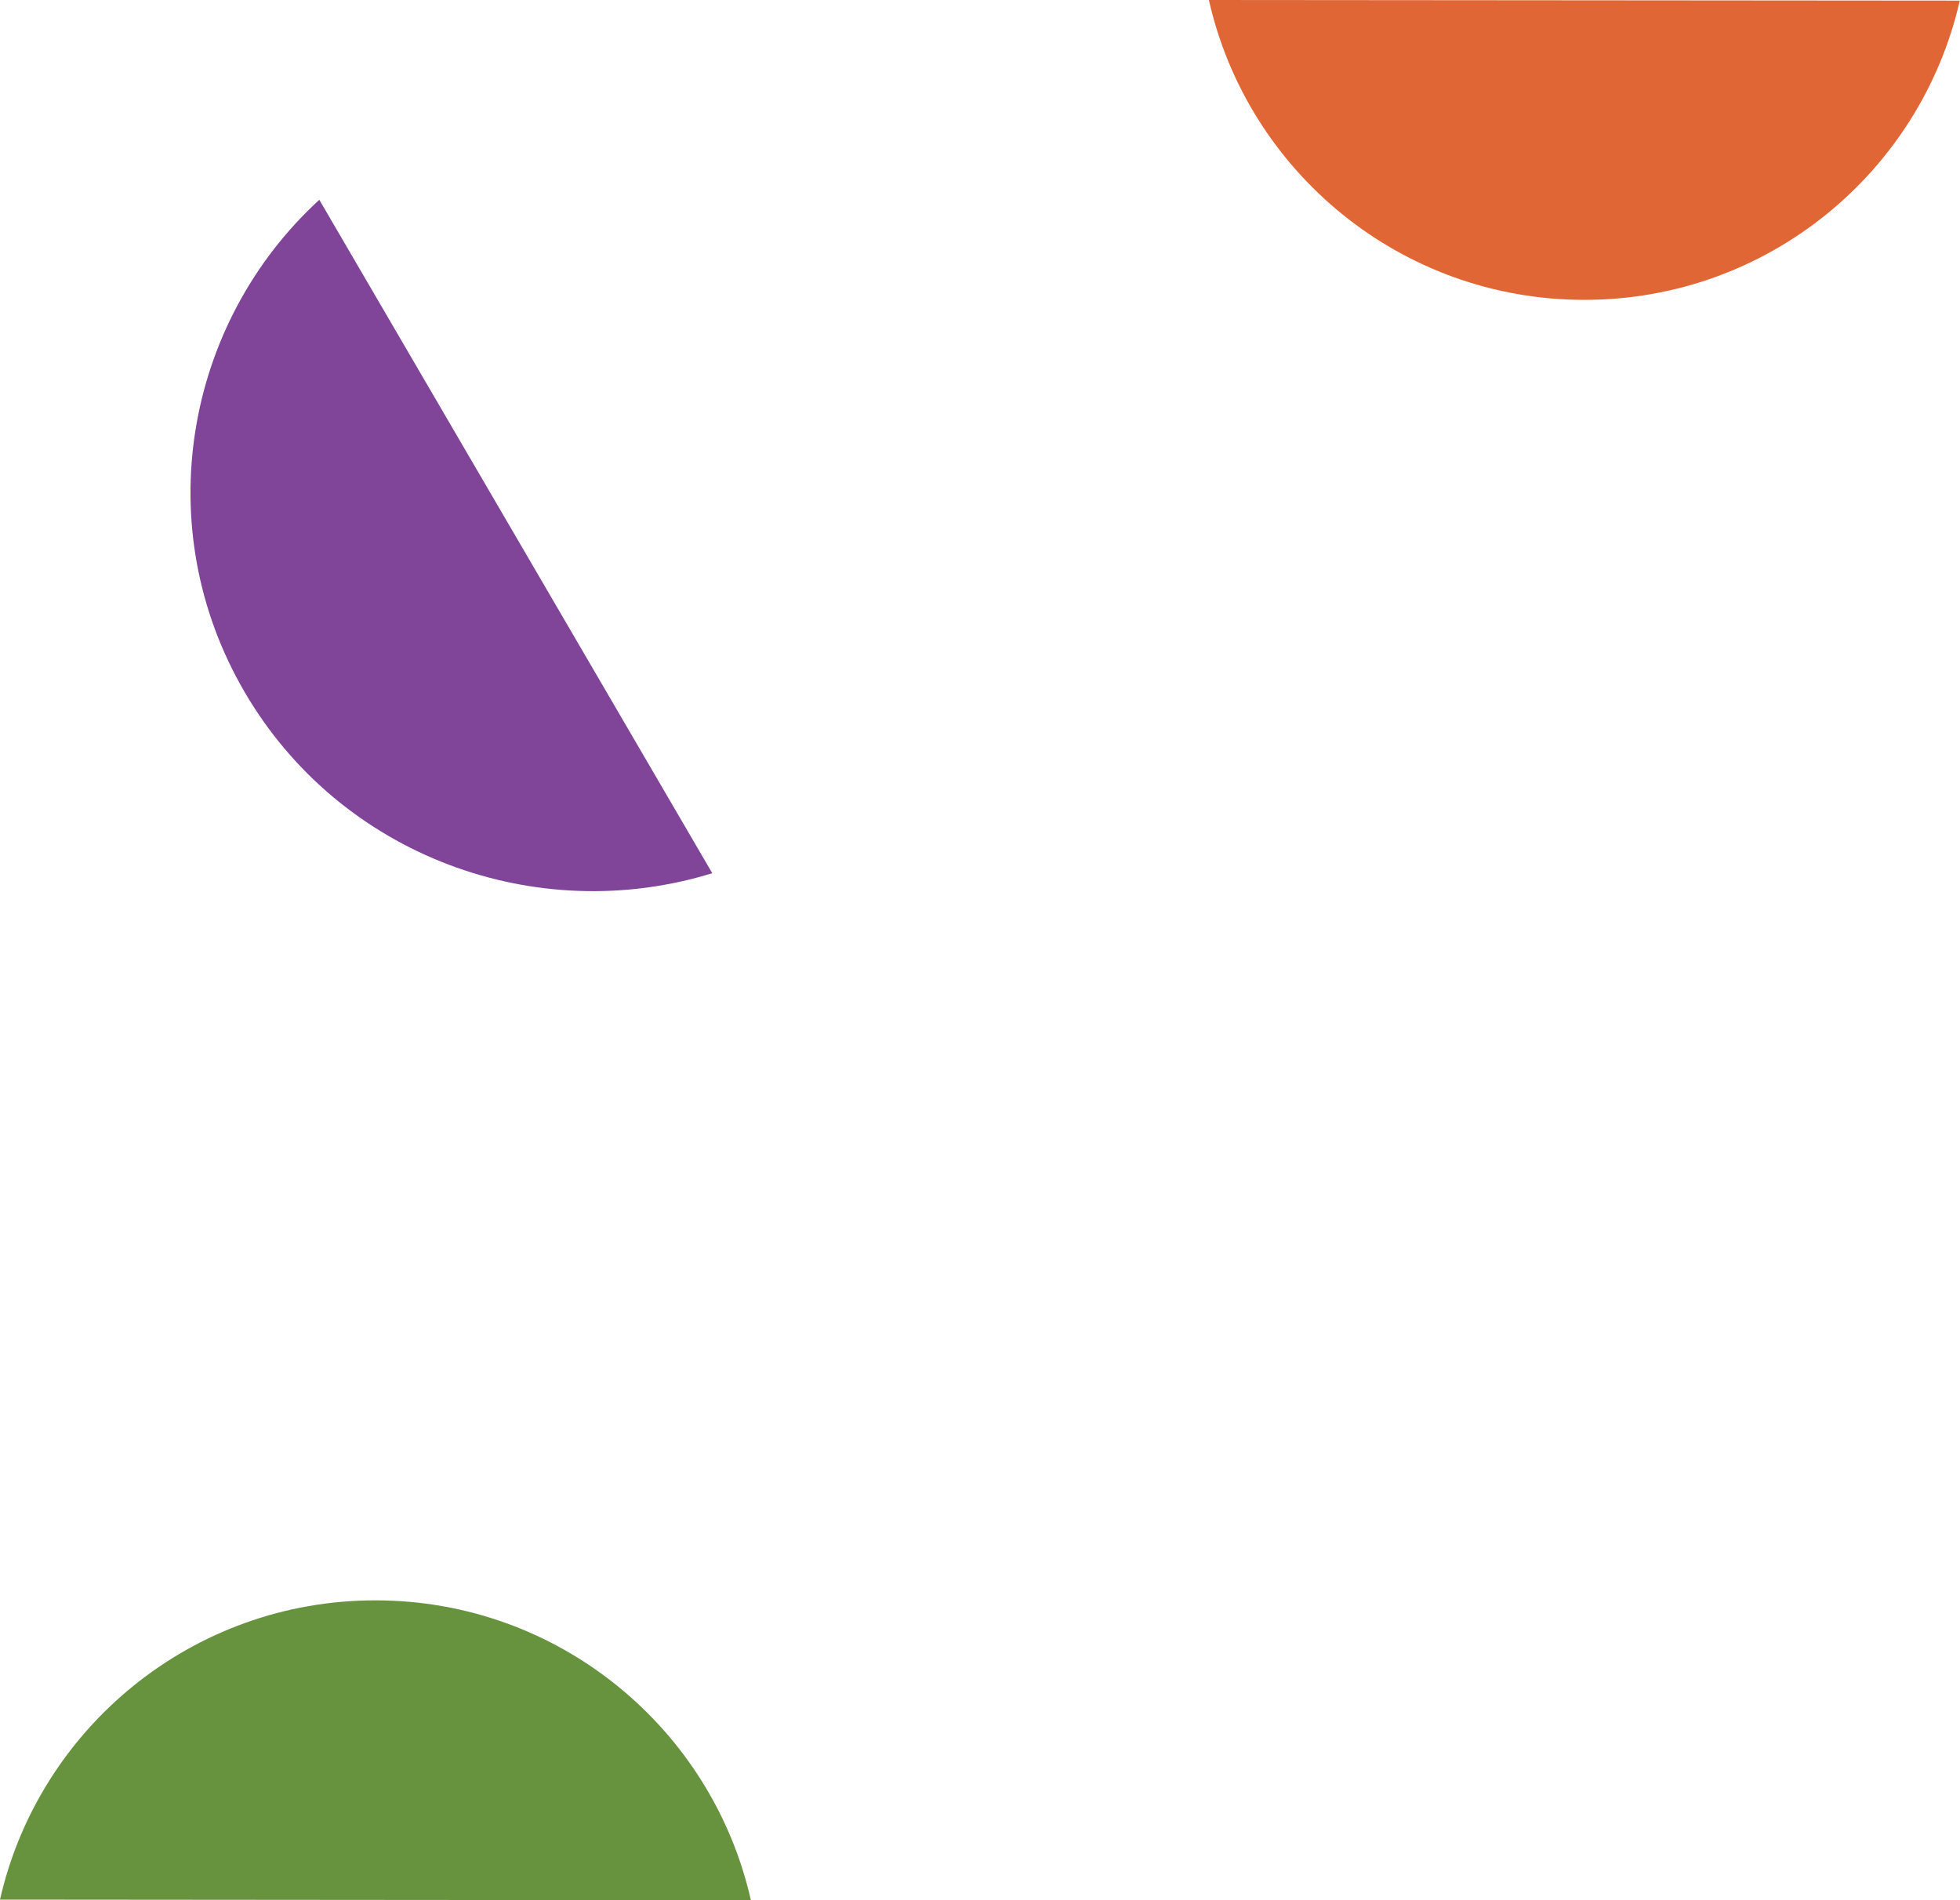
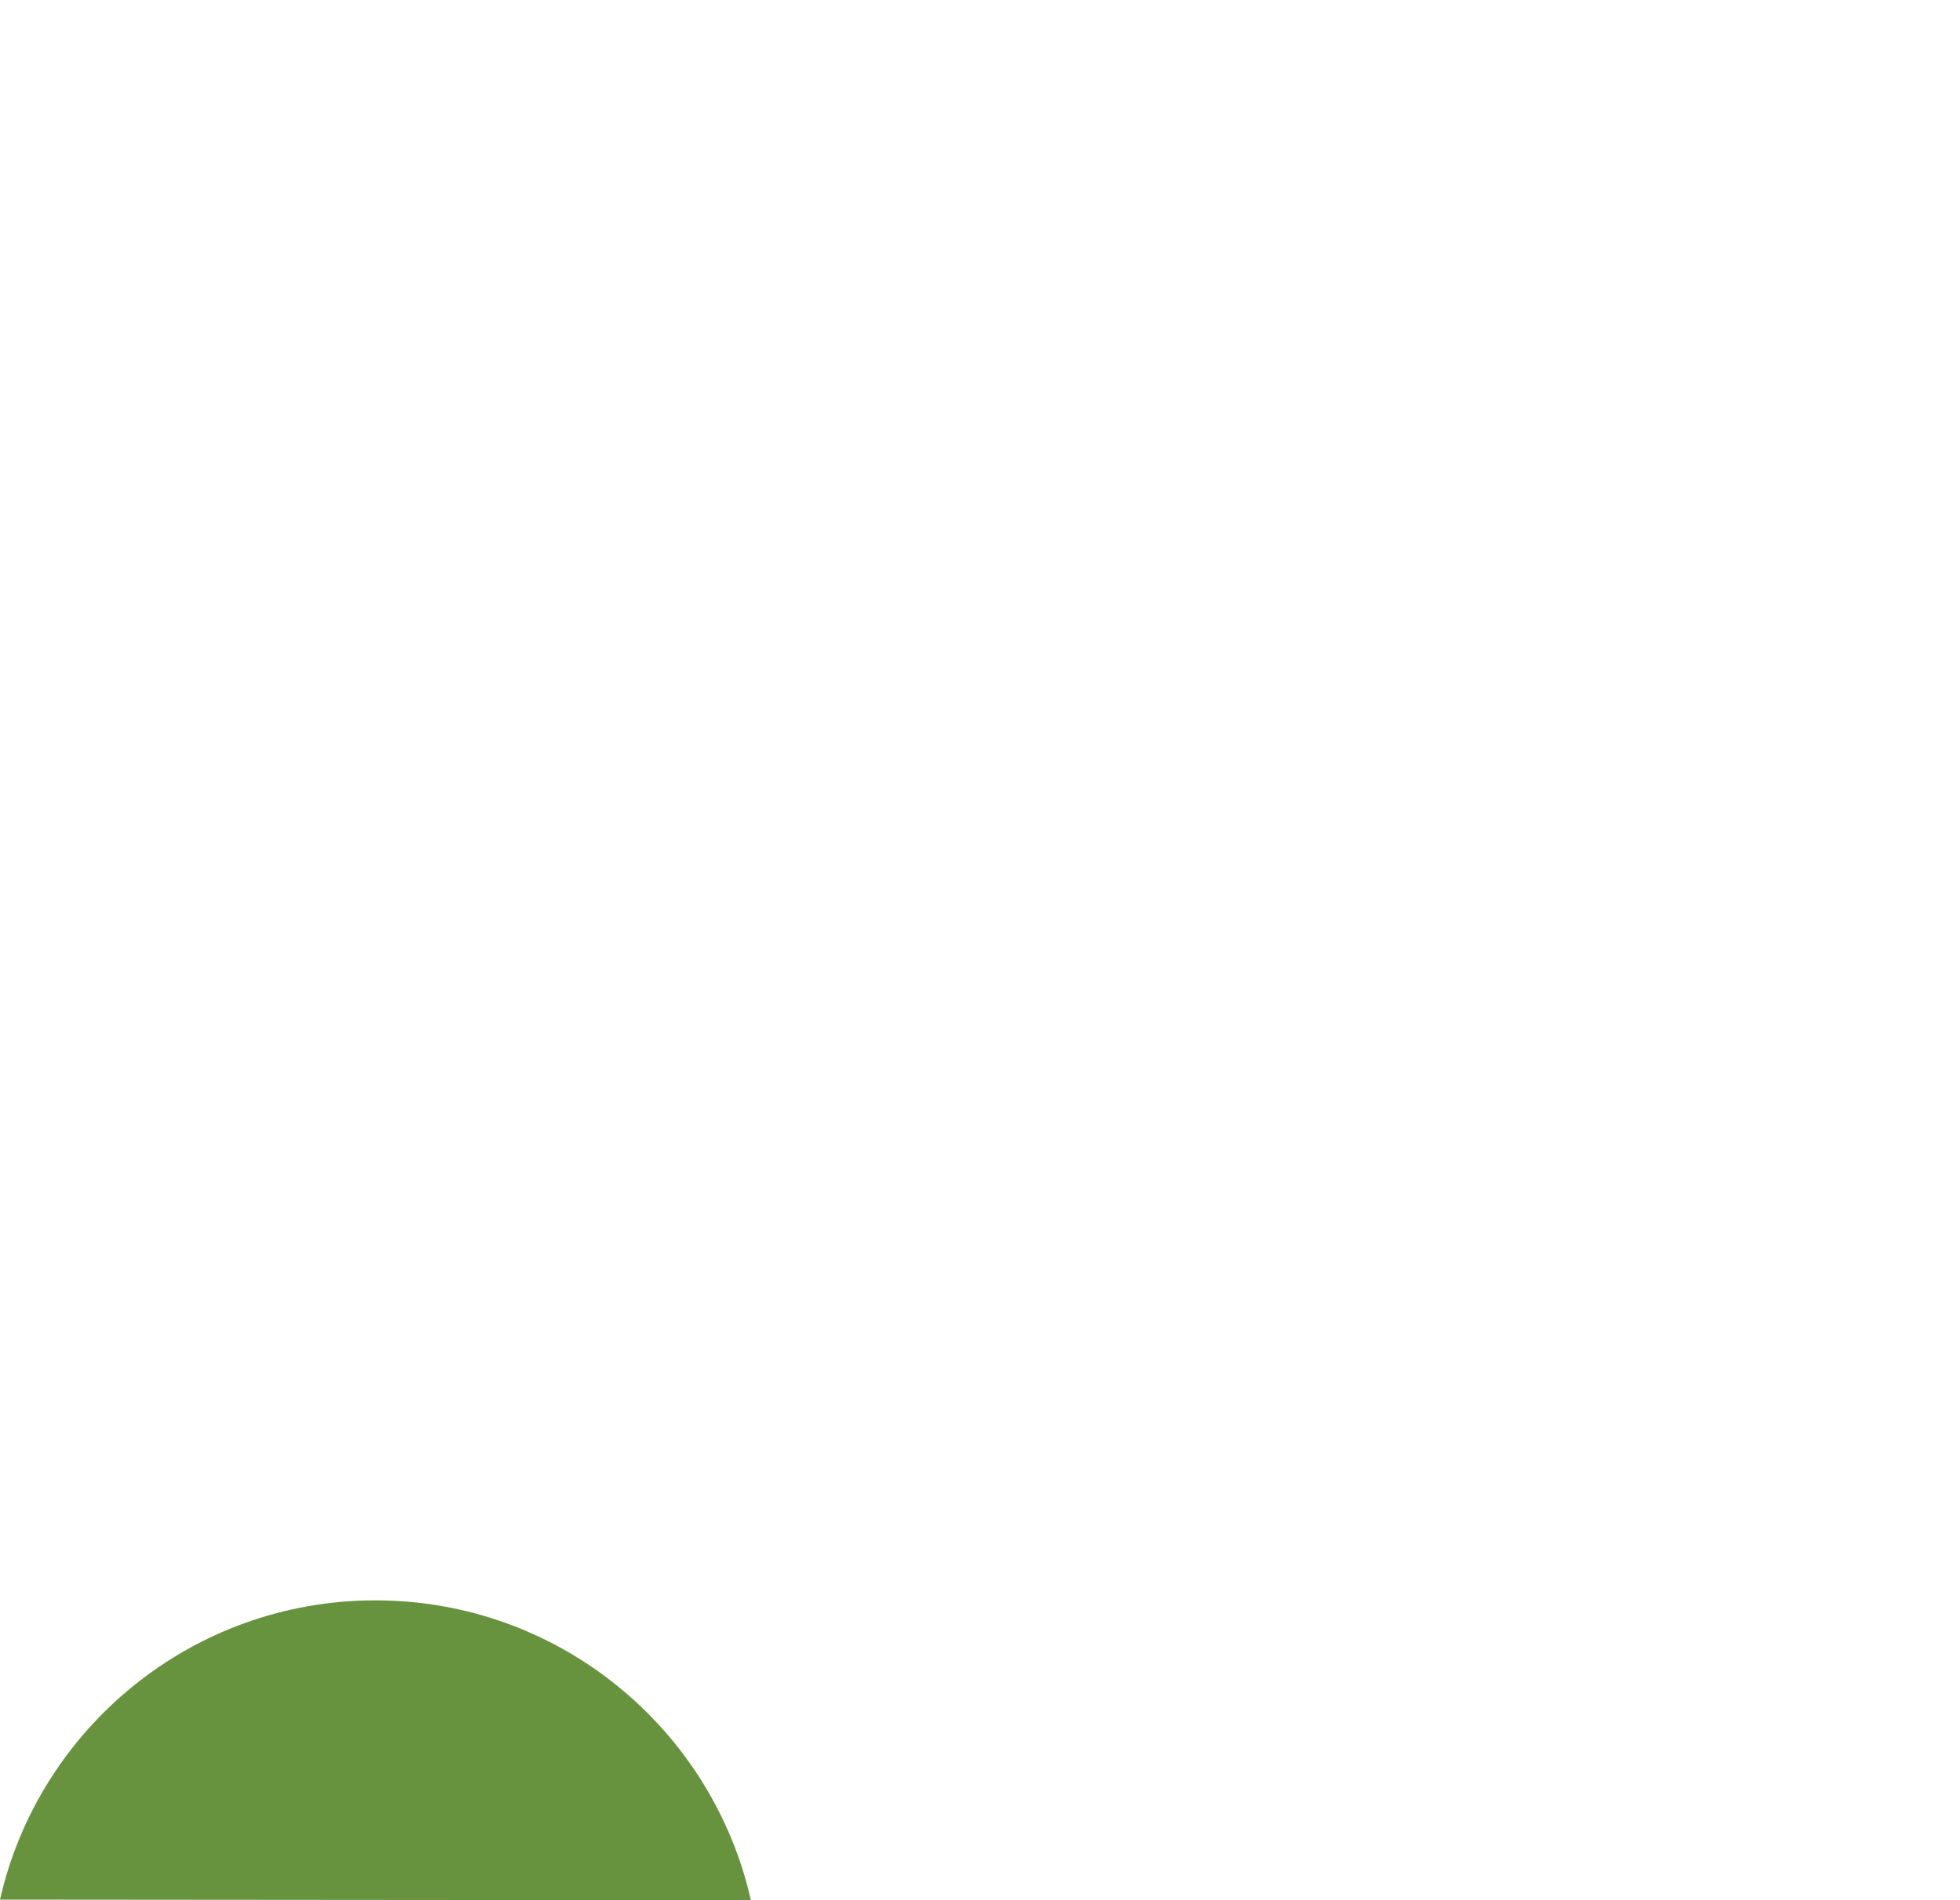
<svg xmlns="http://www.w3.org/2000/svg" width="1882px" height="1825px" viewBox="0 0 1882 1825" version="1.1">
  <title>donate-bg-md</title>
  <desc>Created with Sketch.</desc>
  <g id="Page-1" stroke="none" stroke-width="1" fill="none" fill-rule="evenodd">
    <g id="Artboard" transform="translate(-399, -2249)" fill-rule="nonzero">
      <g id="donate-bg-md" transform="translate(399, 2249)">
-         <path d="M1521.04,288 C1697.09,288.147 1844.39,165.242 1881.78,0.589 L1160.777,-1.99666999e-06 C1197.899,164.715 1345,287.853 1521.04,288 Z" id="Path" fill="#E16636" />
        <path d="M360.739,1537 C184.689,1536.85 37.392,1659.76 0,1824.41 L721,1825 C683.878,1660.28 536.777,1537.15 360.739,1537 Z" id="Path" fill="#67933F" />
-         <path d="M234.898,664.658 C142.769,506.749 177.053,310.806 306.603,191.882 L683.922,838.632 C515.382,890.728 327.027,822.568 234.898,664.658 Z" id="Path" fill="#804499" />
      </g>
    </g>
  </g>
</svg>